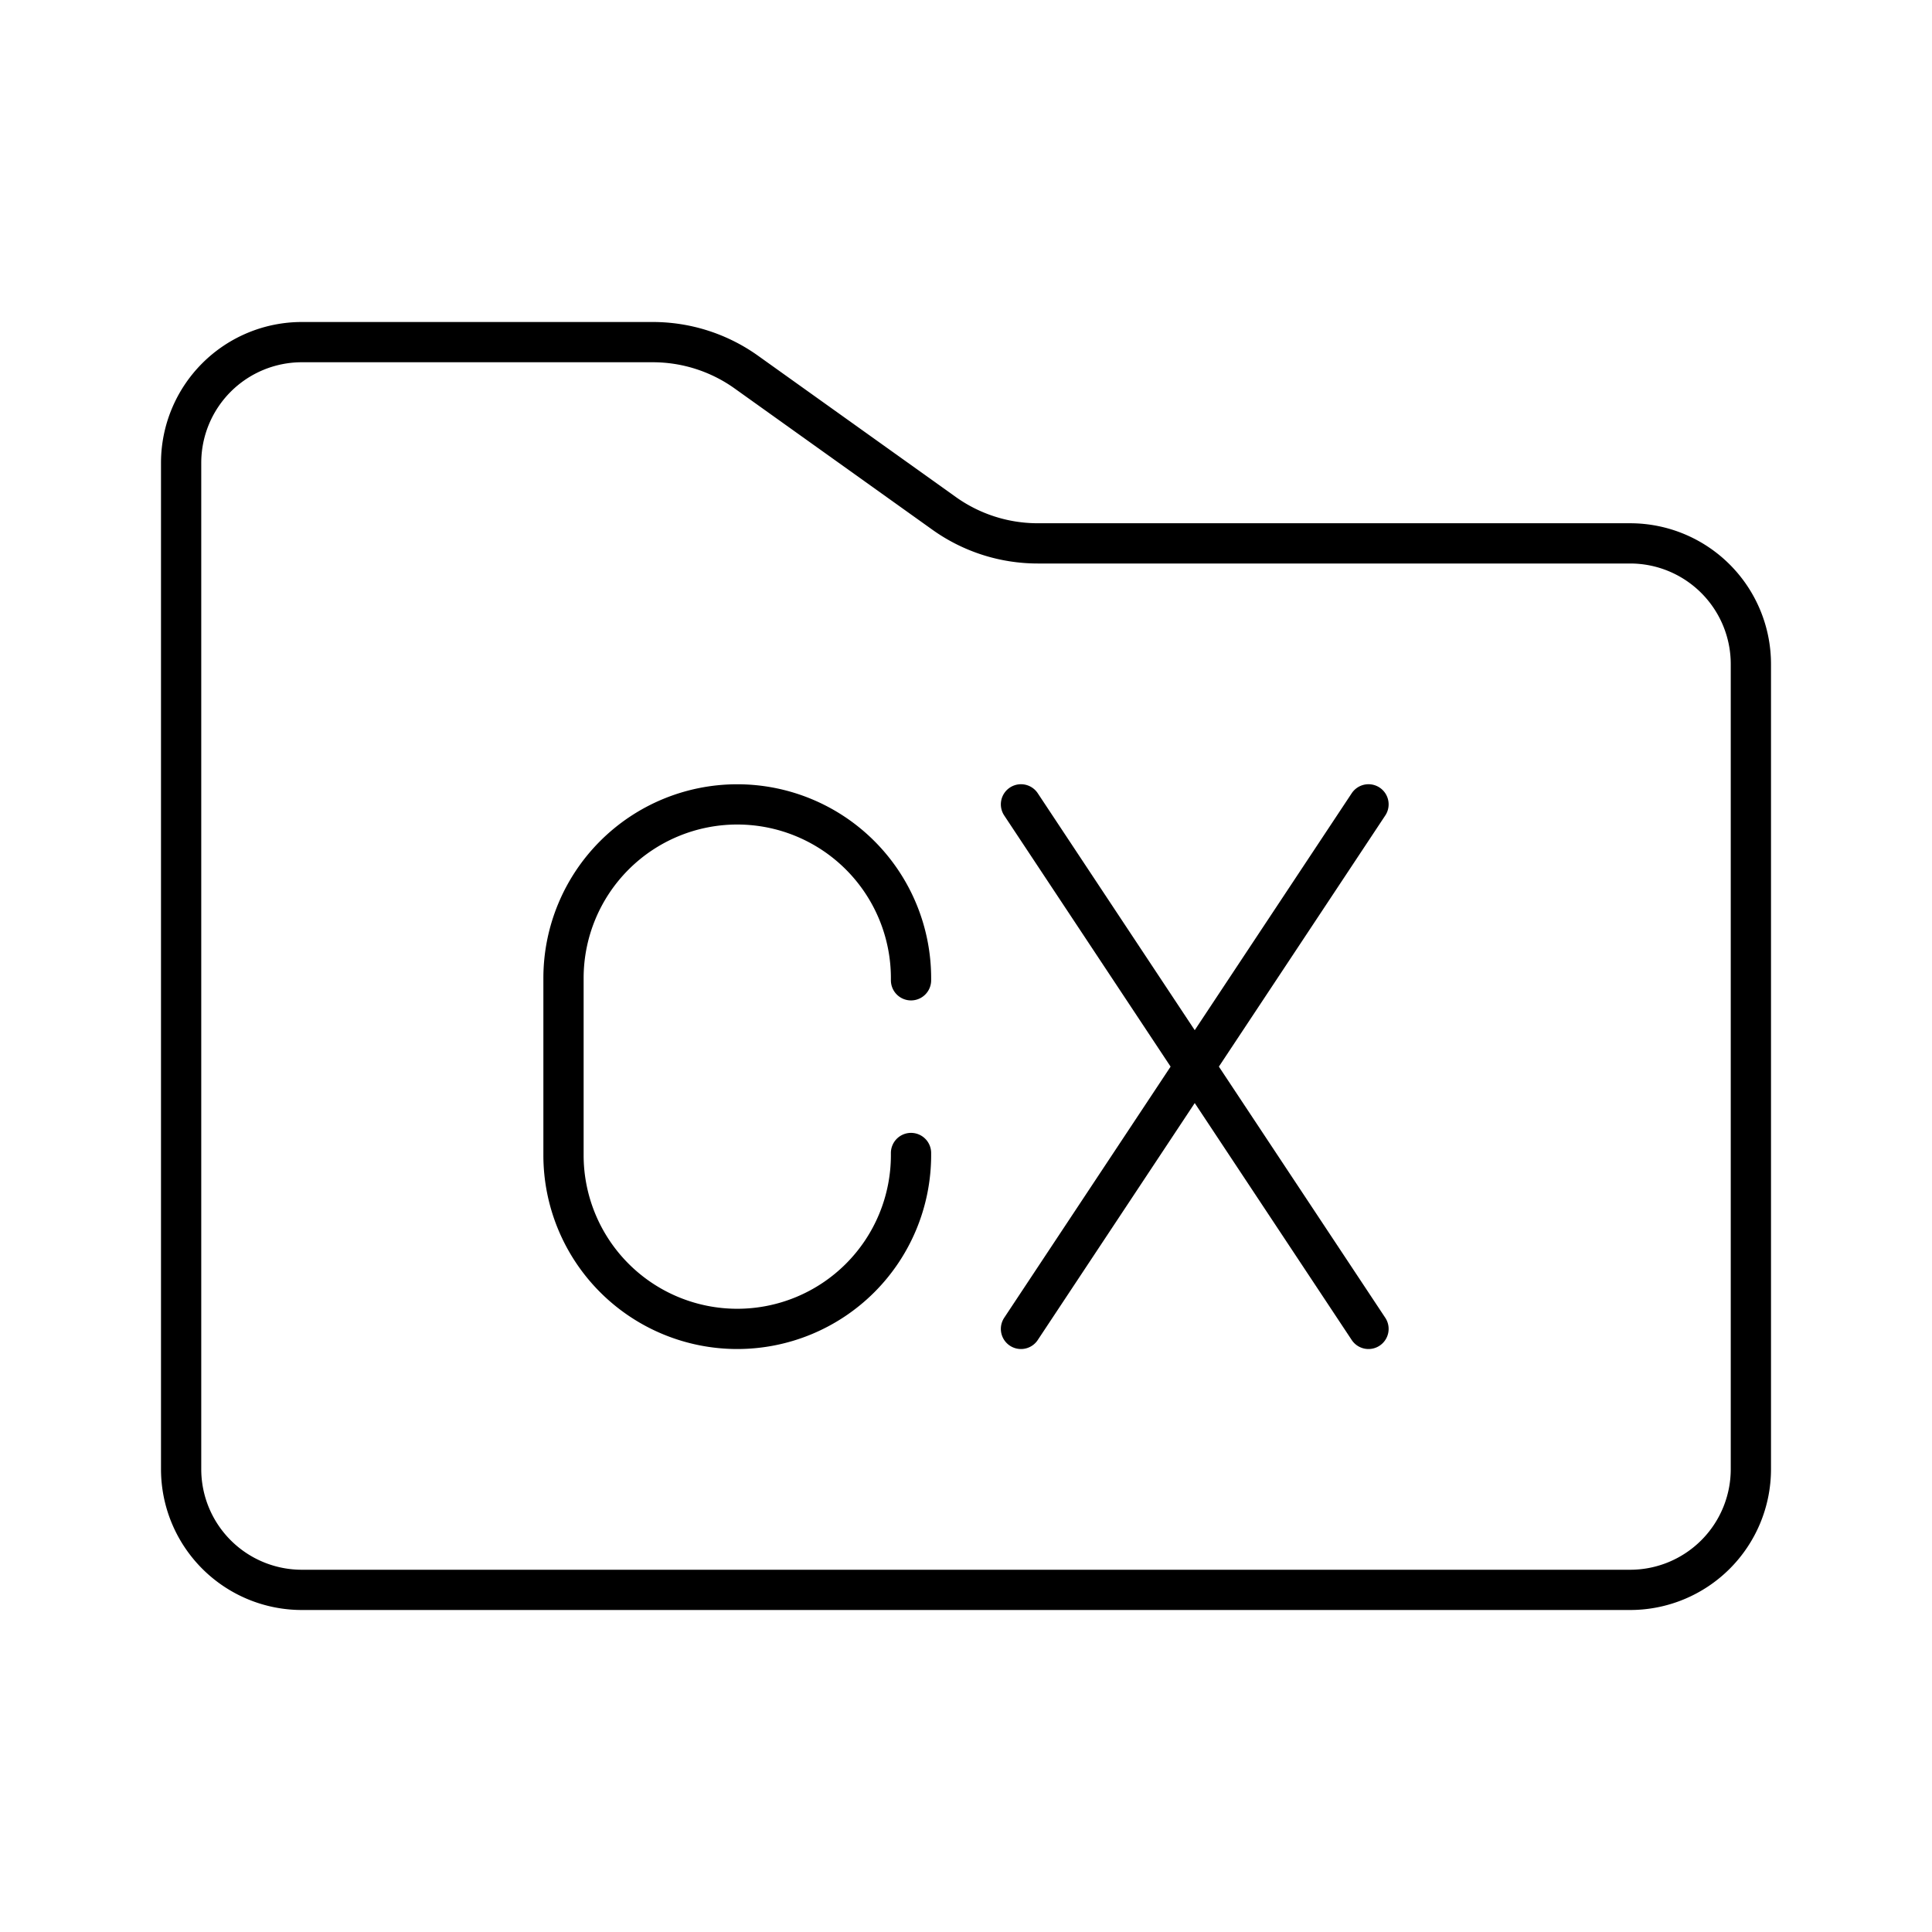
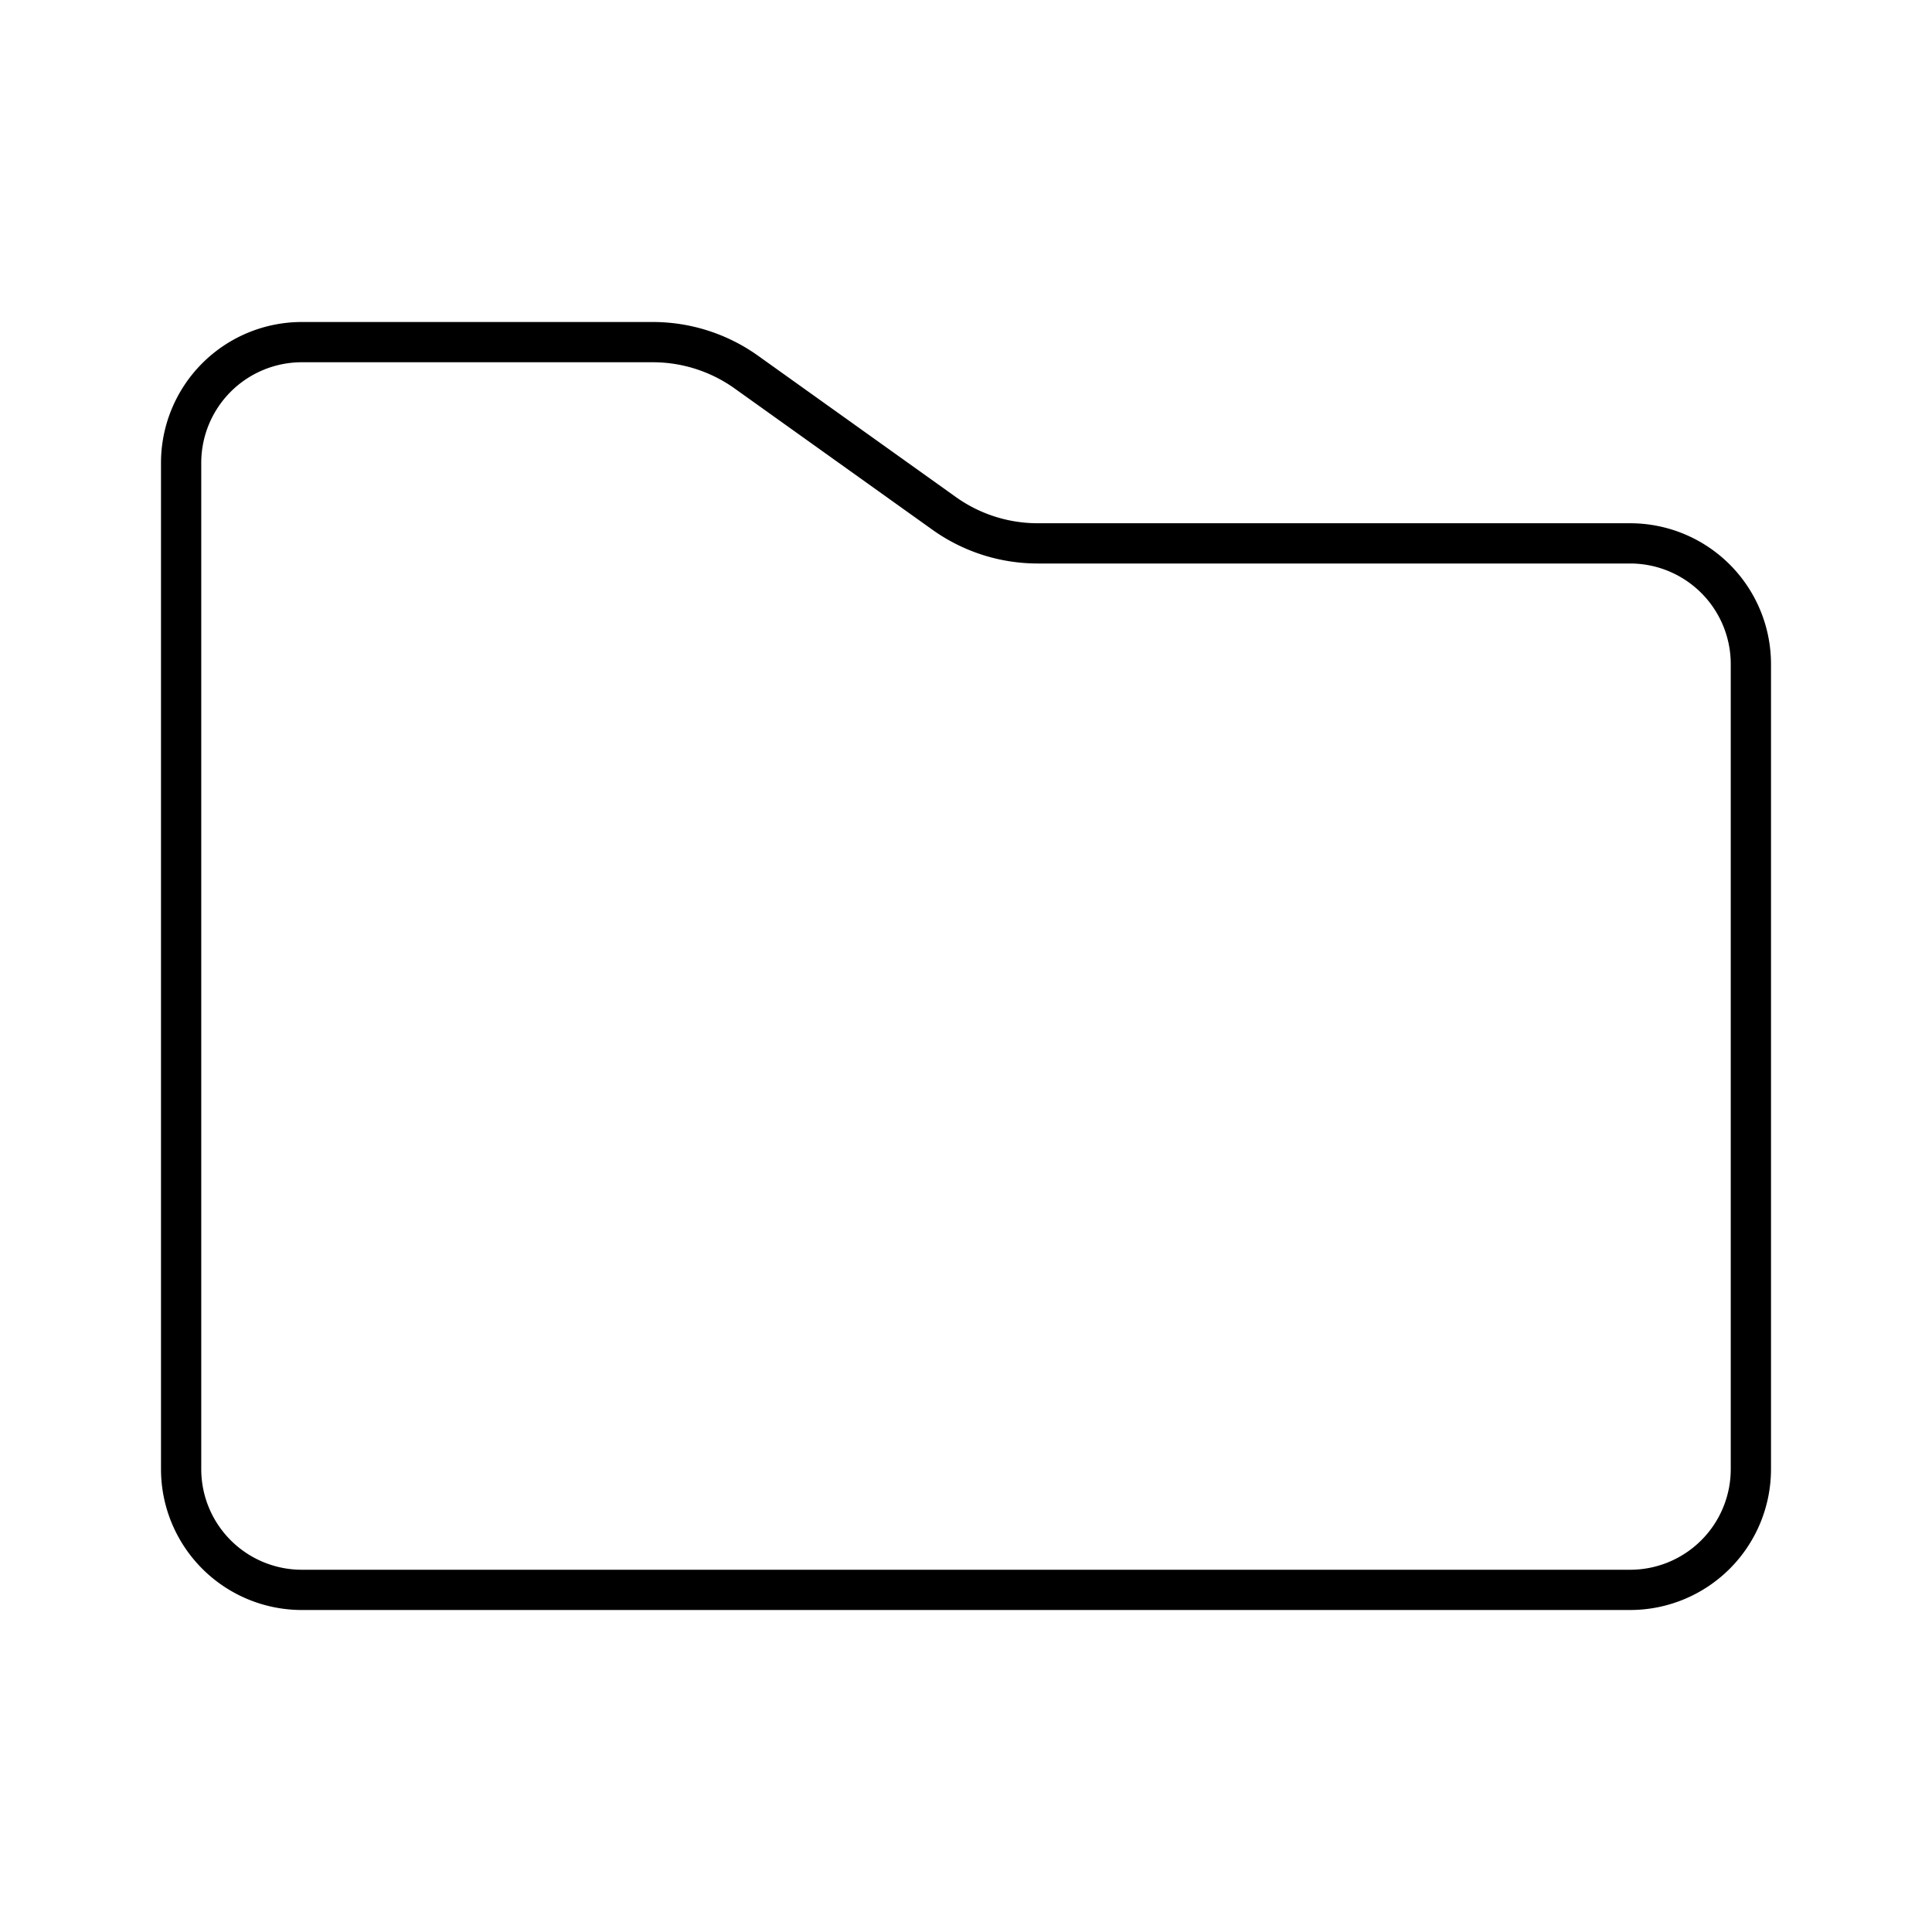
<svg xmlns="http://www.w3.org/2000/svg" width="800" height="800" viewBox="0 0 48 48">
  <path fill="none" stroke="currentColor" stroke-linecap="round" stroke-linejoin="round" d="M4.5 11.5a3 3 0 0 1 3-3h8.718a4 4 0 0 1 2.325.745l4.914 3.51a4 4 0 0 0 2.325.745H40.5a3 3 0 0 1 3 3v20a3 3 0 0 1-3 3h-33a3 3 0 0 1-3-3z" />
-   <path fill="none" stroke="currentColor" stroke-linecap="round" stroke-linejoin="round" d="M25.366 19.984L34 33.016m0-13.032l-8.634 13.032m-2.732-4.37v.053a4.317 4.317 0 0 1-4.317 4.317h0A4.317 4.317 0 0 1 14 28.7v-4.398a4.317 4.317 0 0 1 4.317-4.317h0a4.317 4.317 0 0 1 4.317 4.317v.053" />
</svg>